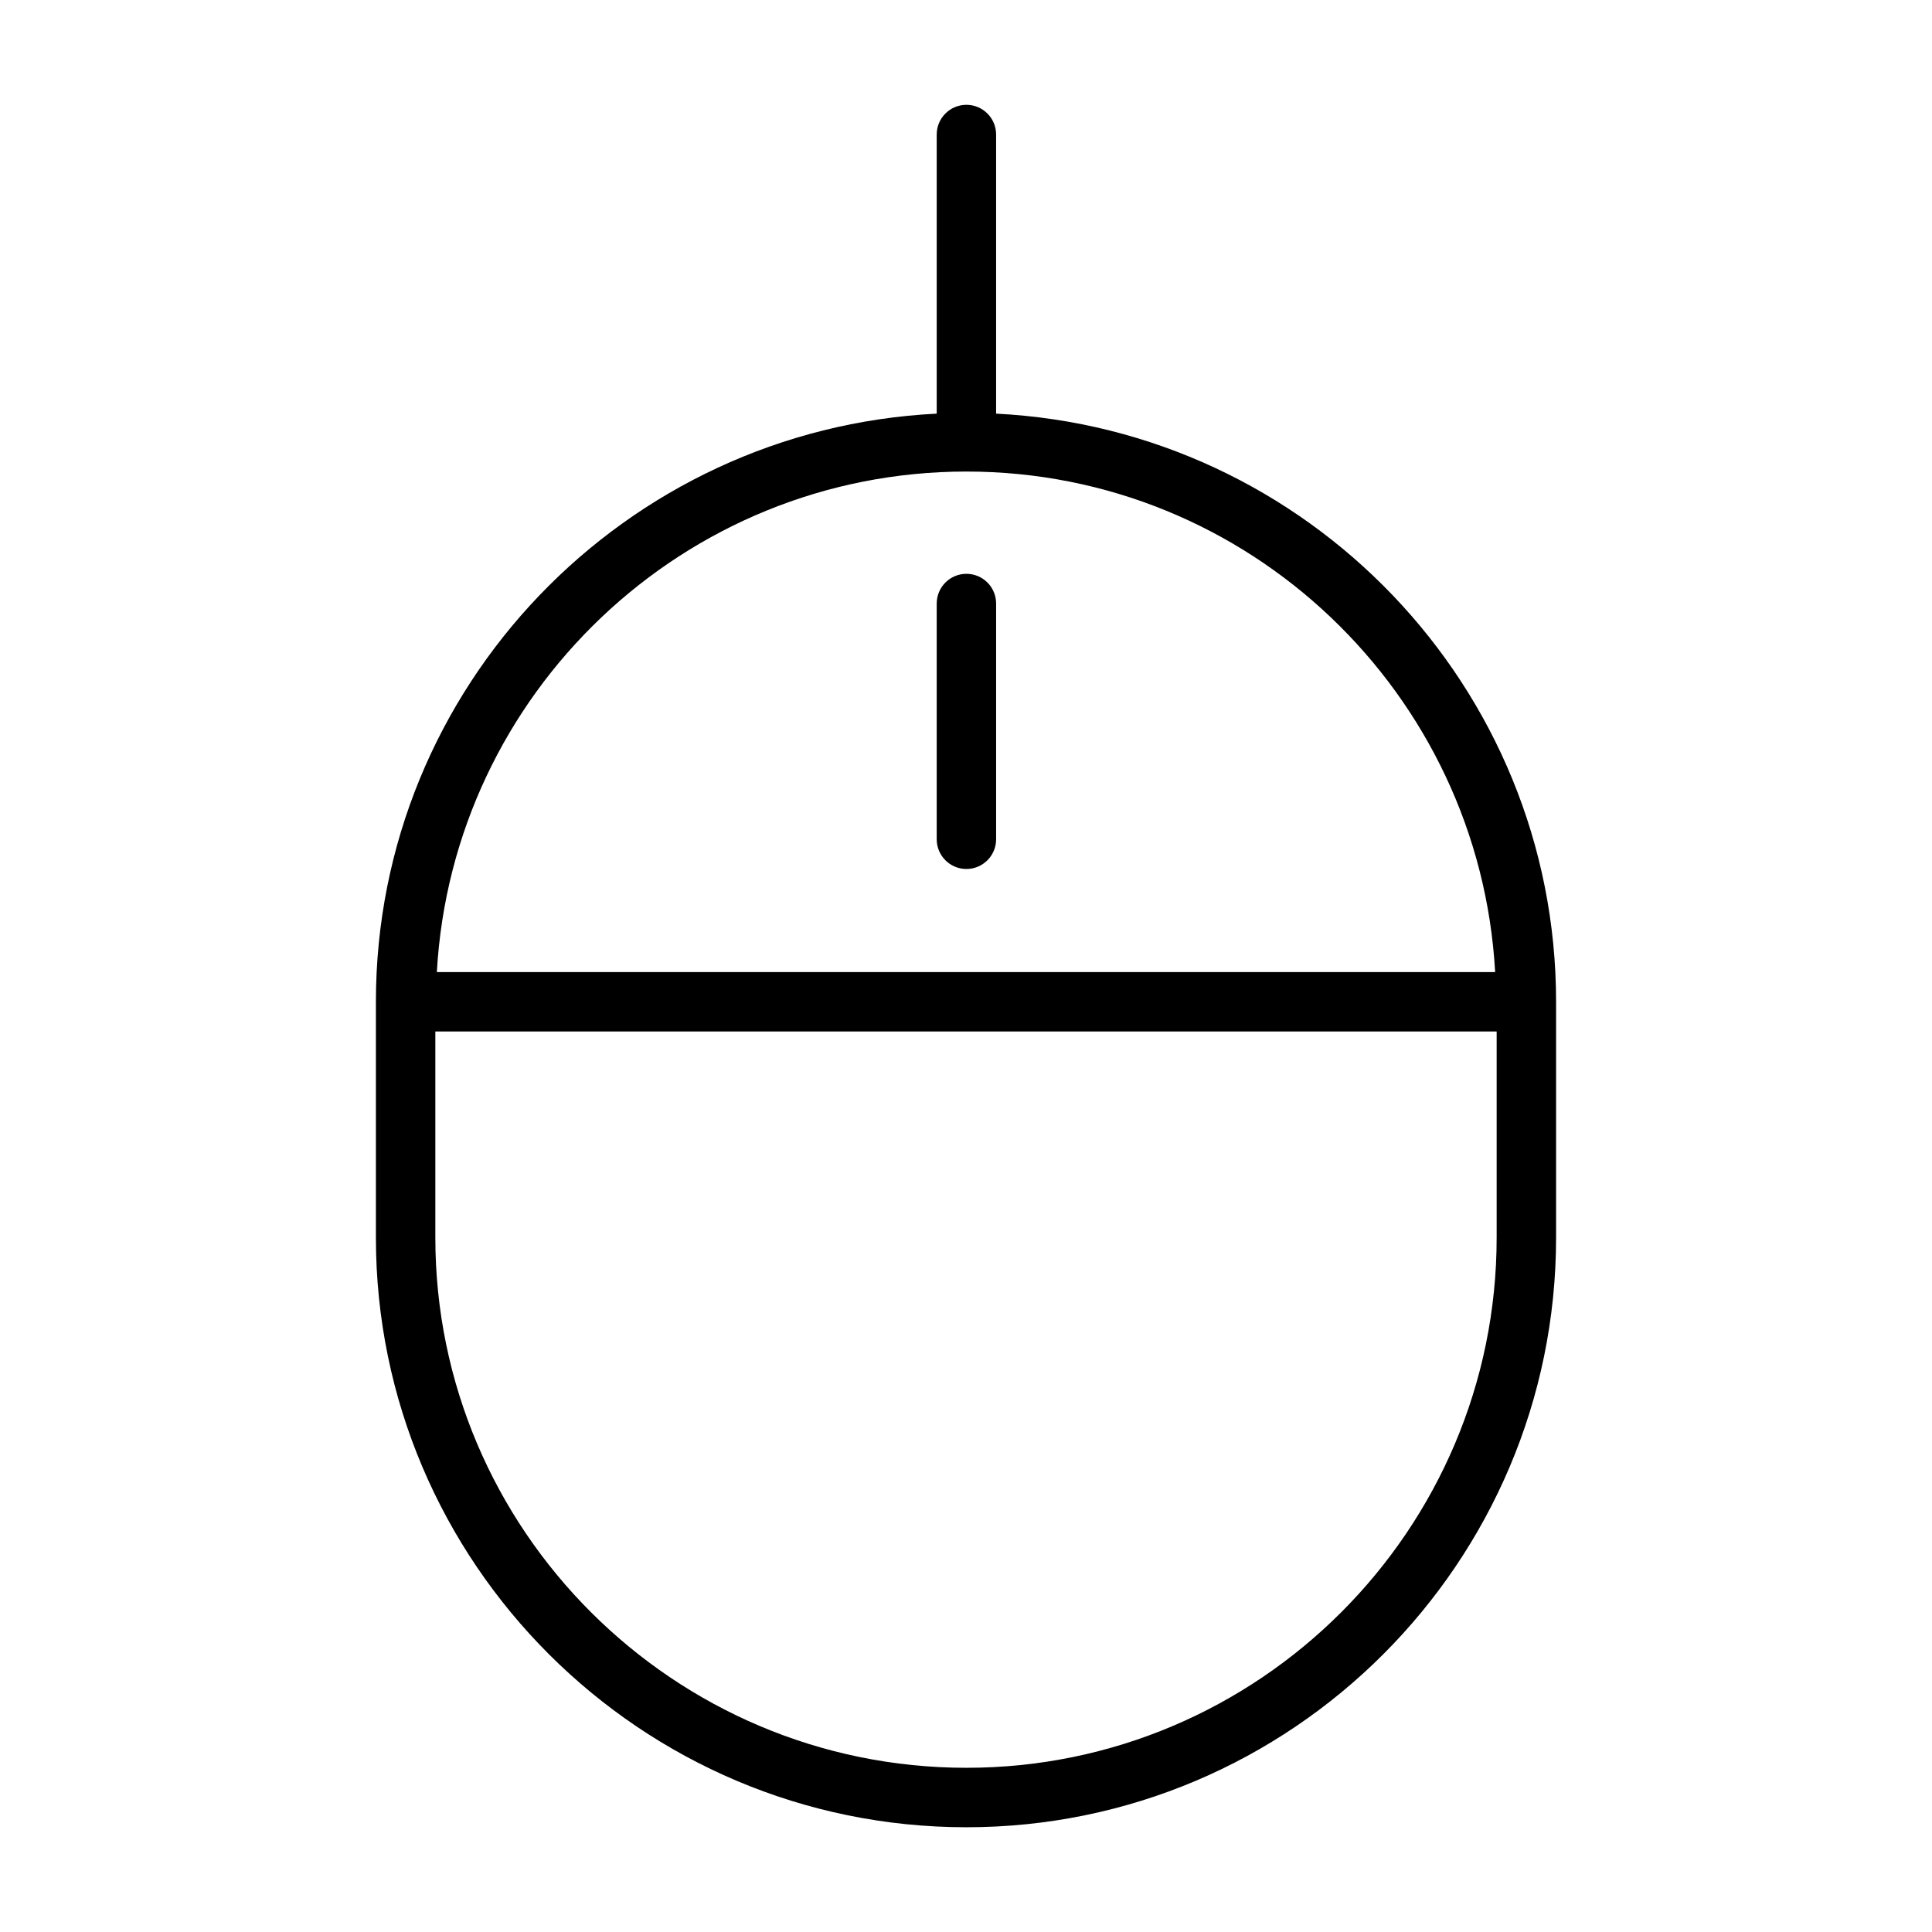
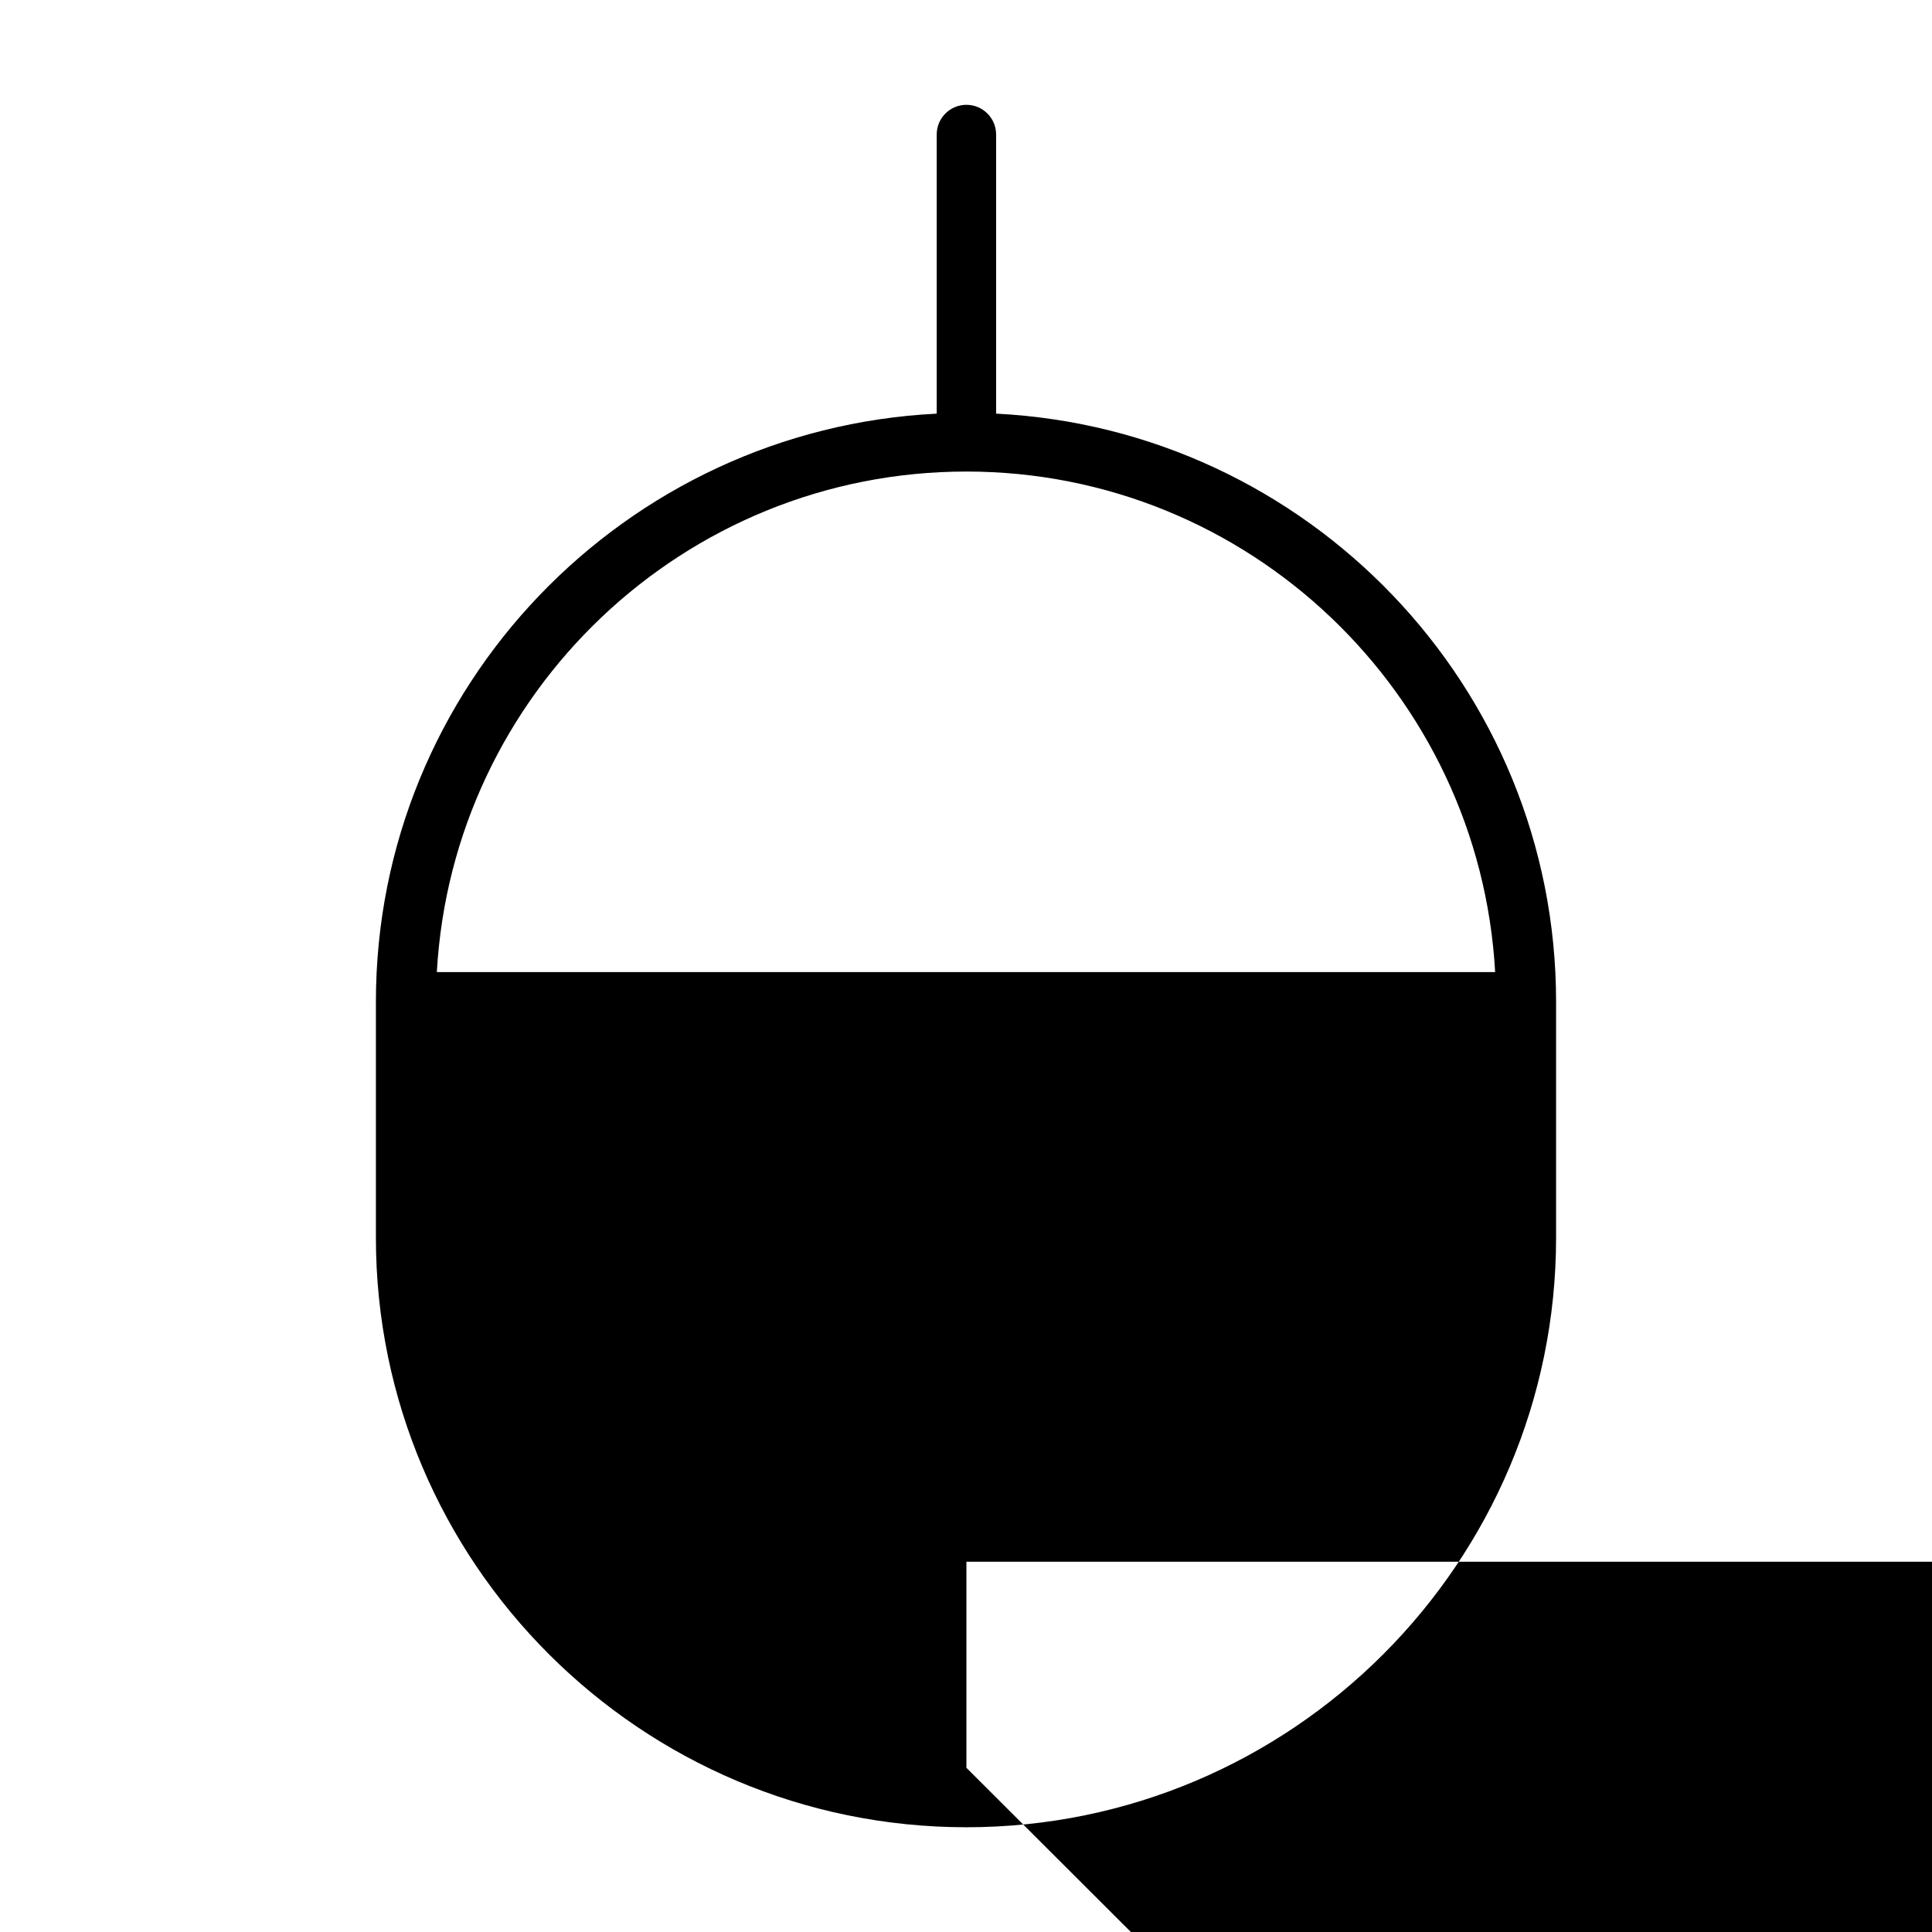
<svg xmlns="http://www.w3.org/2000/svg" fill="#000000" width="800px" height="800px" version="1.1" viewBox="144 144 512 512">
  <g>
-     <path d="m407.98 253.62v-73.973c0-4.344-3.527-7.871-7.871-7.871s-7.871 3.527-7.871 7.871v73.973c-82.625 4.133-148.62 72.352-148.62 155.87v62.48c0 86.168 70.195 156.27 156.49 156.27 86.168 0 156.27-70.102 156.27-156.27v-62.48c0-83.516-65.895-151.73-148.39-155.87zm-7.871 15.344c74.824 0 136 58.836 140.12 132.65h-280.46c4.125-73.816 65.402-132.65 140.34-132.65zm0 343.52c-77.602 0-140.74-63.039-140.74-140.52v-54.609h281.26v54.609c0.008 77.484-63.031 140.52-140.52 140.52z" />
-     <path d="m400.11 374.29c4.344 0 7.871-3.527 7.871-7.871v-62.48c0-4.344-3.527-7.871-7.871-7.871s-7.871 3.527-7.871 7.871v62.48c0 4.344 3.523 7.871 7.871 7.871z" />
+     <path d="m407.98 253.62v-73.973c0-4.344-3.527-7.871-7.871-7.871s-7.871 3.527-7.871 7.871v73.973c-82.625 4.133-148.62 72.352-148.62 155.87v62.48c0 86.168 70.195 156.27 156.49 156.27 86.168 0 156.27-70.102 156.27-156.27v-62.48c0-83.516-65.895-151.73-148.39-155.87zm-7.871 15.344c74.824 0 136 58.836 140.12 132.65h-280.46c4.125-73.816 65.402-132.65 140.34-132.65zm0 343.52v-54.609h281.26v54.609c0.008 77.484-63.031 140.52-140.52 140.52z" />
  </g>
</svg>